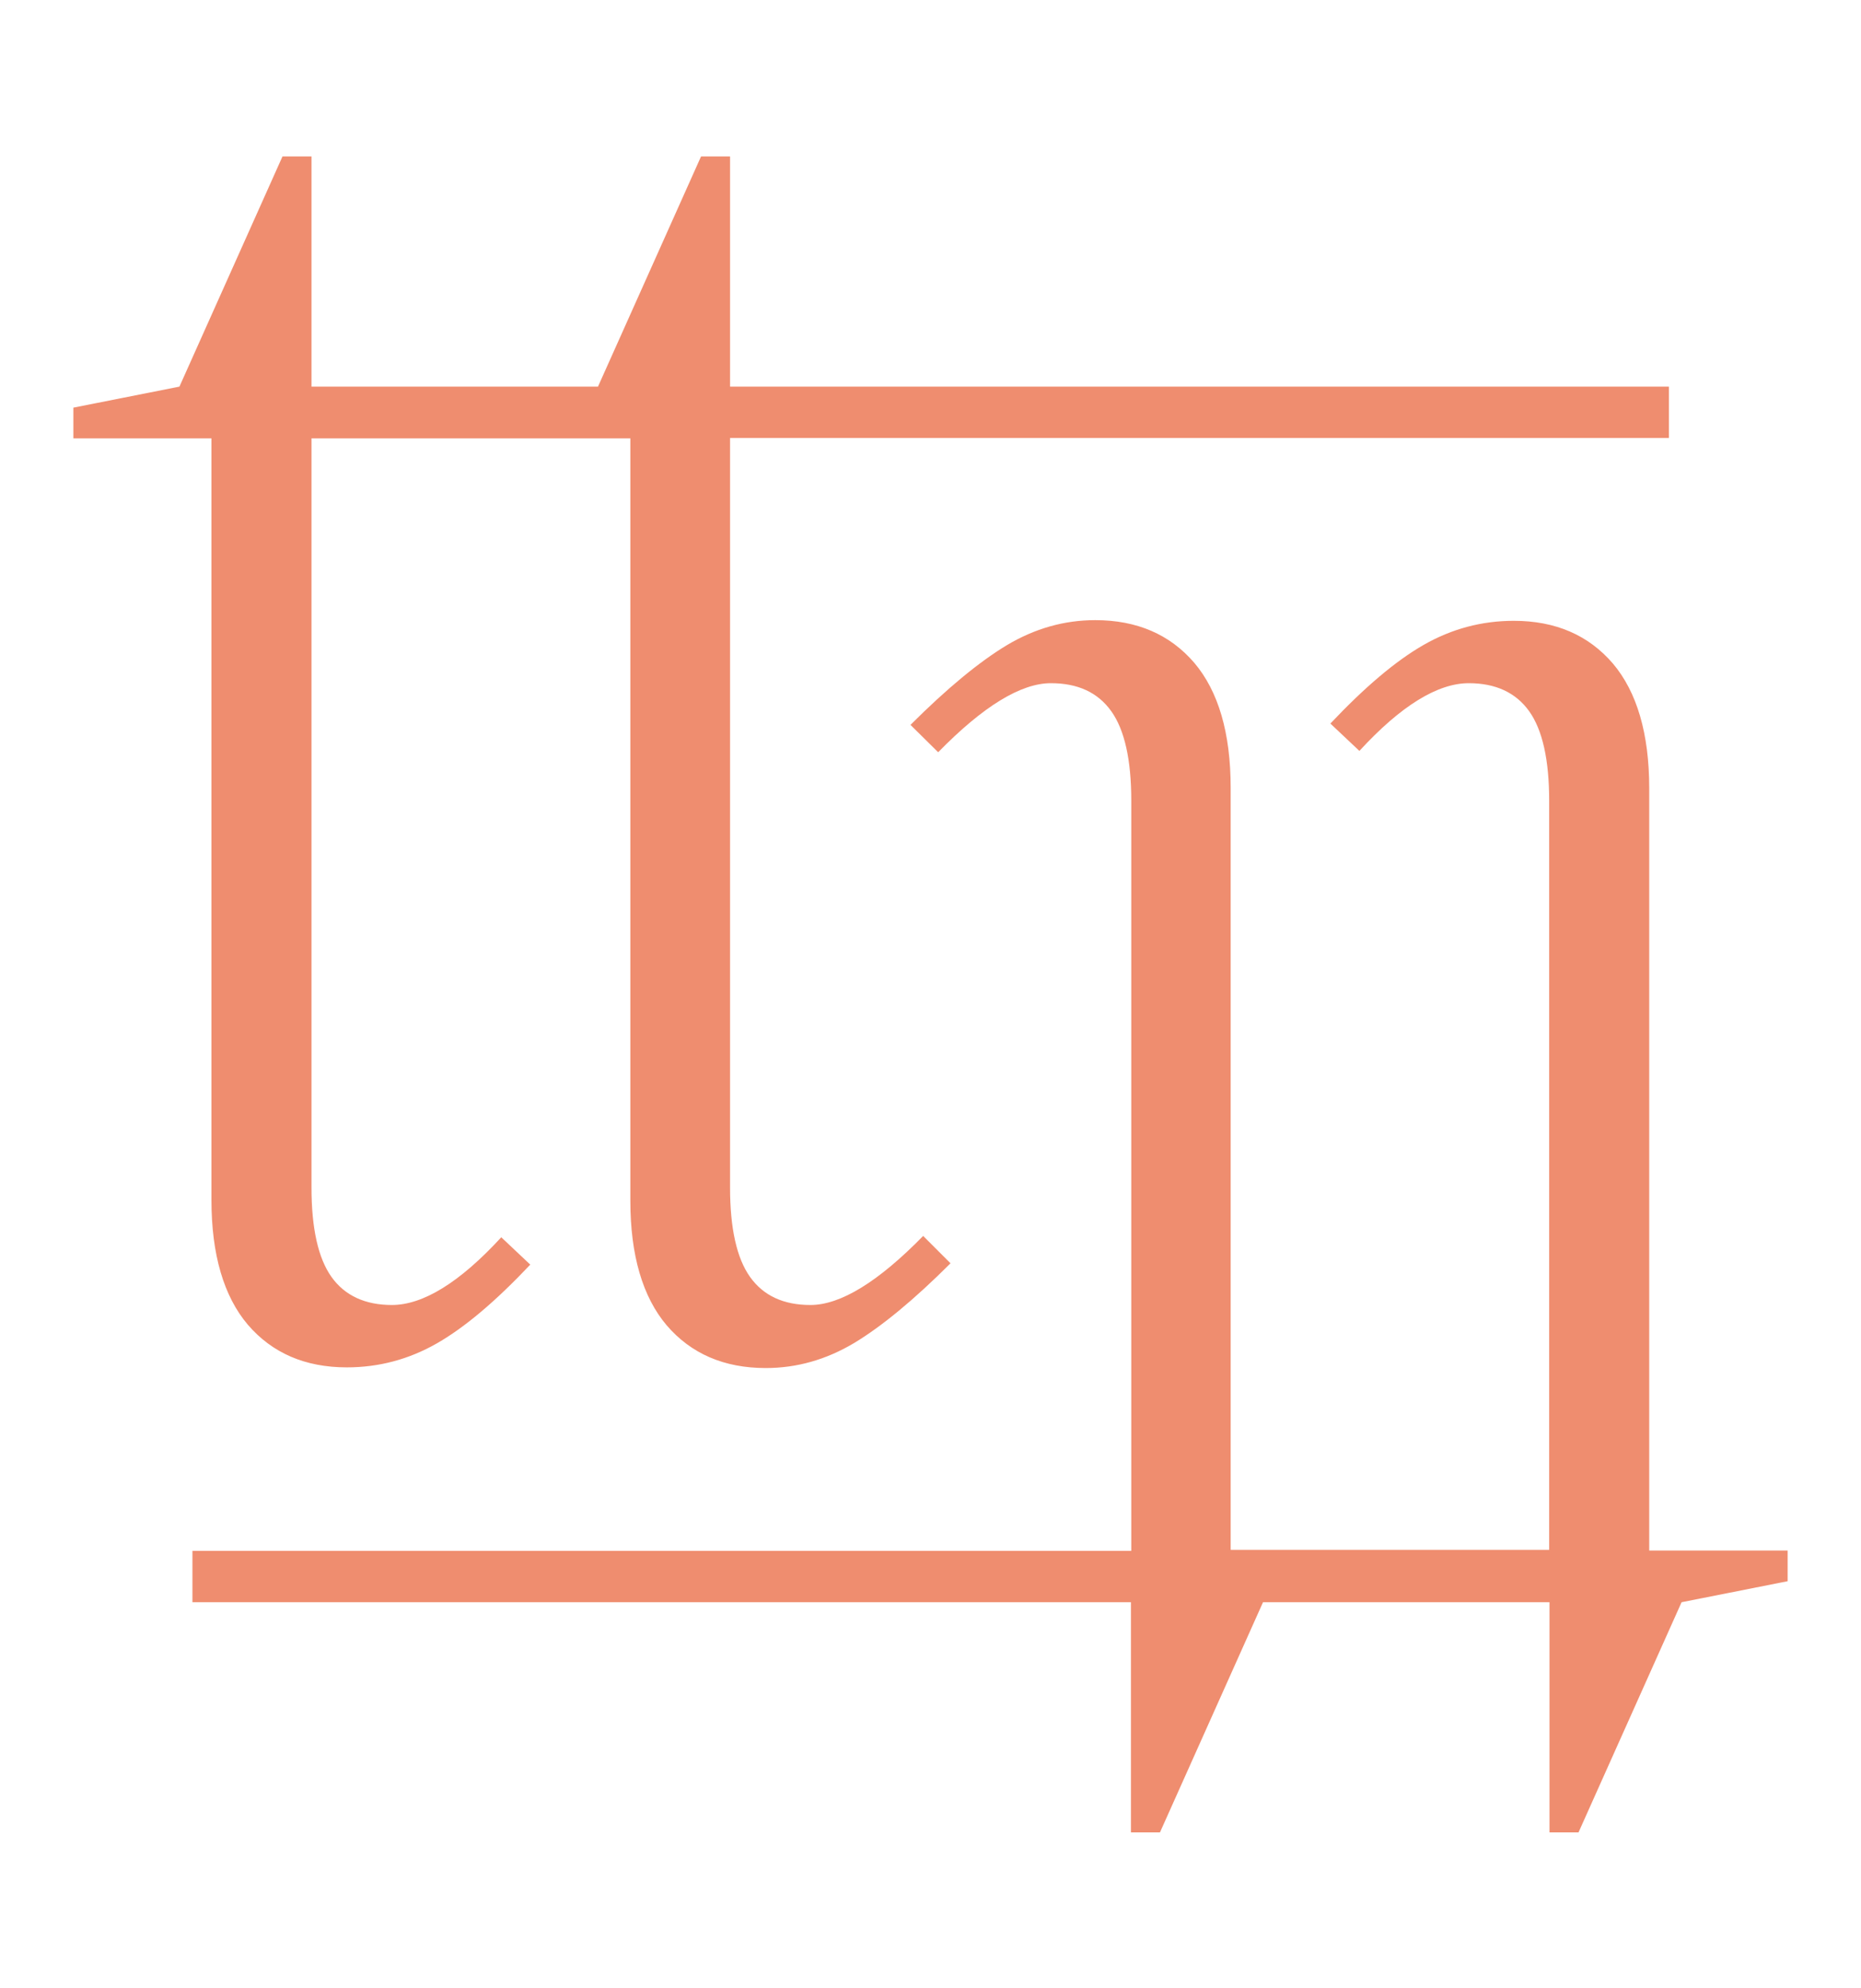
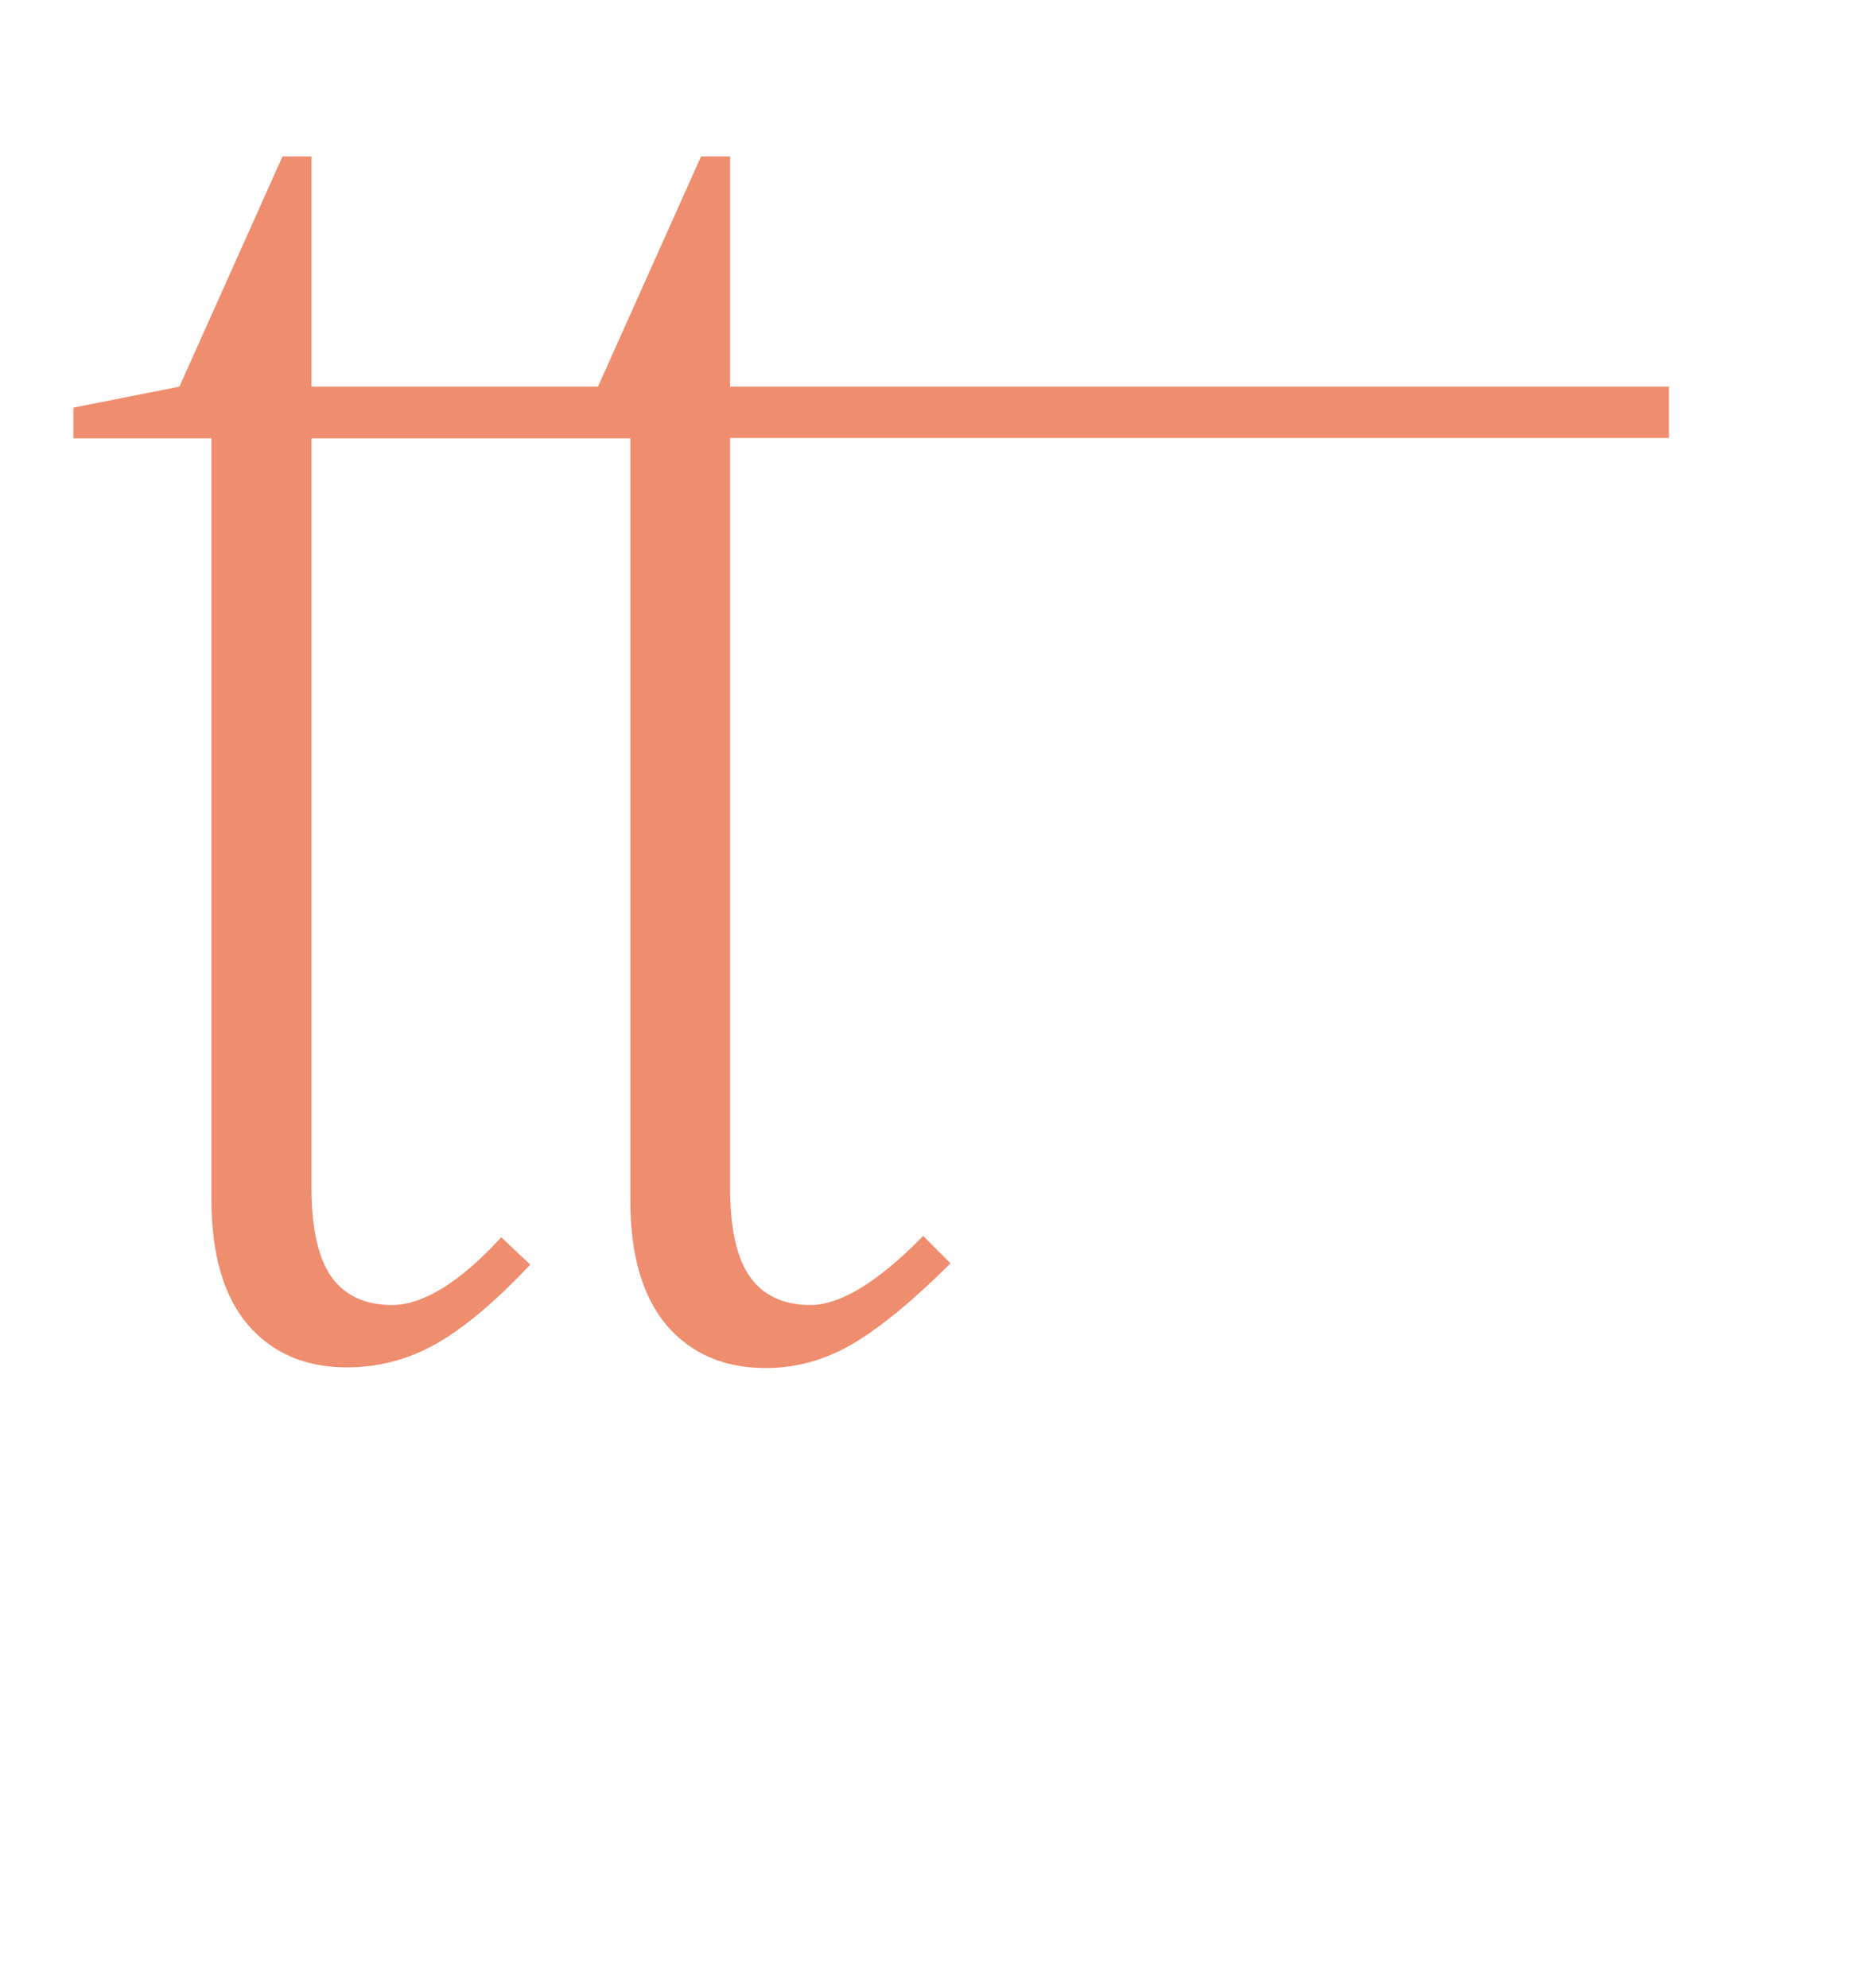
<svg xmlns="http://www.w3.org/2000/svg" version="1.1" id="Capa_1" x="0px" y="0px" viewBox="0 0 558 596" style="enable-background:new 0 0 558 596;" xml:space="preserve">
  <style type="text/css">
	.st0{fill:#EF8D6F;}
</style>
  <g>
    <path class="st0" d="M285,378.7c-10.9,10.9-20.6,18.9-28.9,23.9c-8.4,5-17.2,7.5-26.5,7.5c-12.5,0-22.4-4.3-29.7-12.8   c-7.2-8.5-10.9-21-10.9-37.4V131.4H93.4V356c0,12.2,2,21.2,6,26.8c4,5.6,10.1,8.4,18.1,8.4c9.3,0,20.3-6.7,32.8-20.3l8.7,8.2   c-10.3,10.9-19.6,18.8-28,23.6s-17.4,7.2-27,7.2c-12.5,0-22.4-4.3-29.7-12.8c-7.2-8.5-10.9-21-10.9-37.4V131.4H22v-9.2l31.8-6.3   l30.9-69h8.7v69h85.9l30.9-69h8.7v69h281.5v15.4H218.9V356c0,12.2,2,21.2,6,26.8c4,5.6,10,8.4,18.1,8.4c9,0,20.3-6.9,33.8-20.7   L285,378.7z" />
-     <path class="st0" d="M273,217.3c10.9-10.9,20.6-18.9,28.9-23.9c8.4-5,17.2-7.5,26.5-7.5c12.5,0,22.4,4.3,29.7,12.8   c7.2,8.5,10.9,21,10.9,37.4v228.5h95.5V240c0-12.2-2-21.2-6-26.8c-4-5.6-10.1-8.4-18.1-8.4c-9.3,0-20.3,6.7-32.8,20.3l-8.7-8.2   c10.3-10.9,19.6-18.8,28-23.6c8.4-4.8,17.4-7.2,27-7.2c12.5,0,22.4,4.3,29.7,12.8c7.2,8.5,10.9,21,10.9,37.4v228.5H536v9.2   l-31.8,6.3l-30.9,69h-8.7v-69h-85.9l-30.9,69h-8.7v-69H57.7v-15.4h281.5V240c0-12.2-2-21.2-6-26.8c-4-5.6-10-8.4-18.1-8.4   c-9,0-20.3,6.9-33.8,20.7L273,217.3z" />
  </g>
</svg>